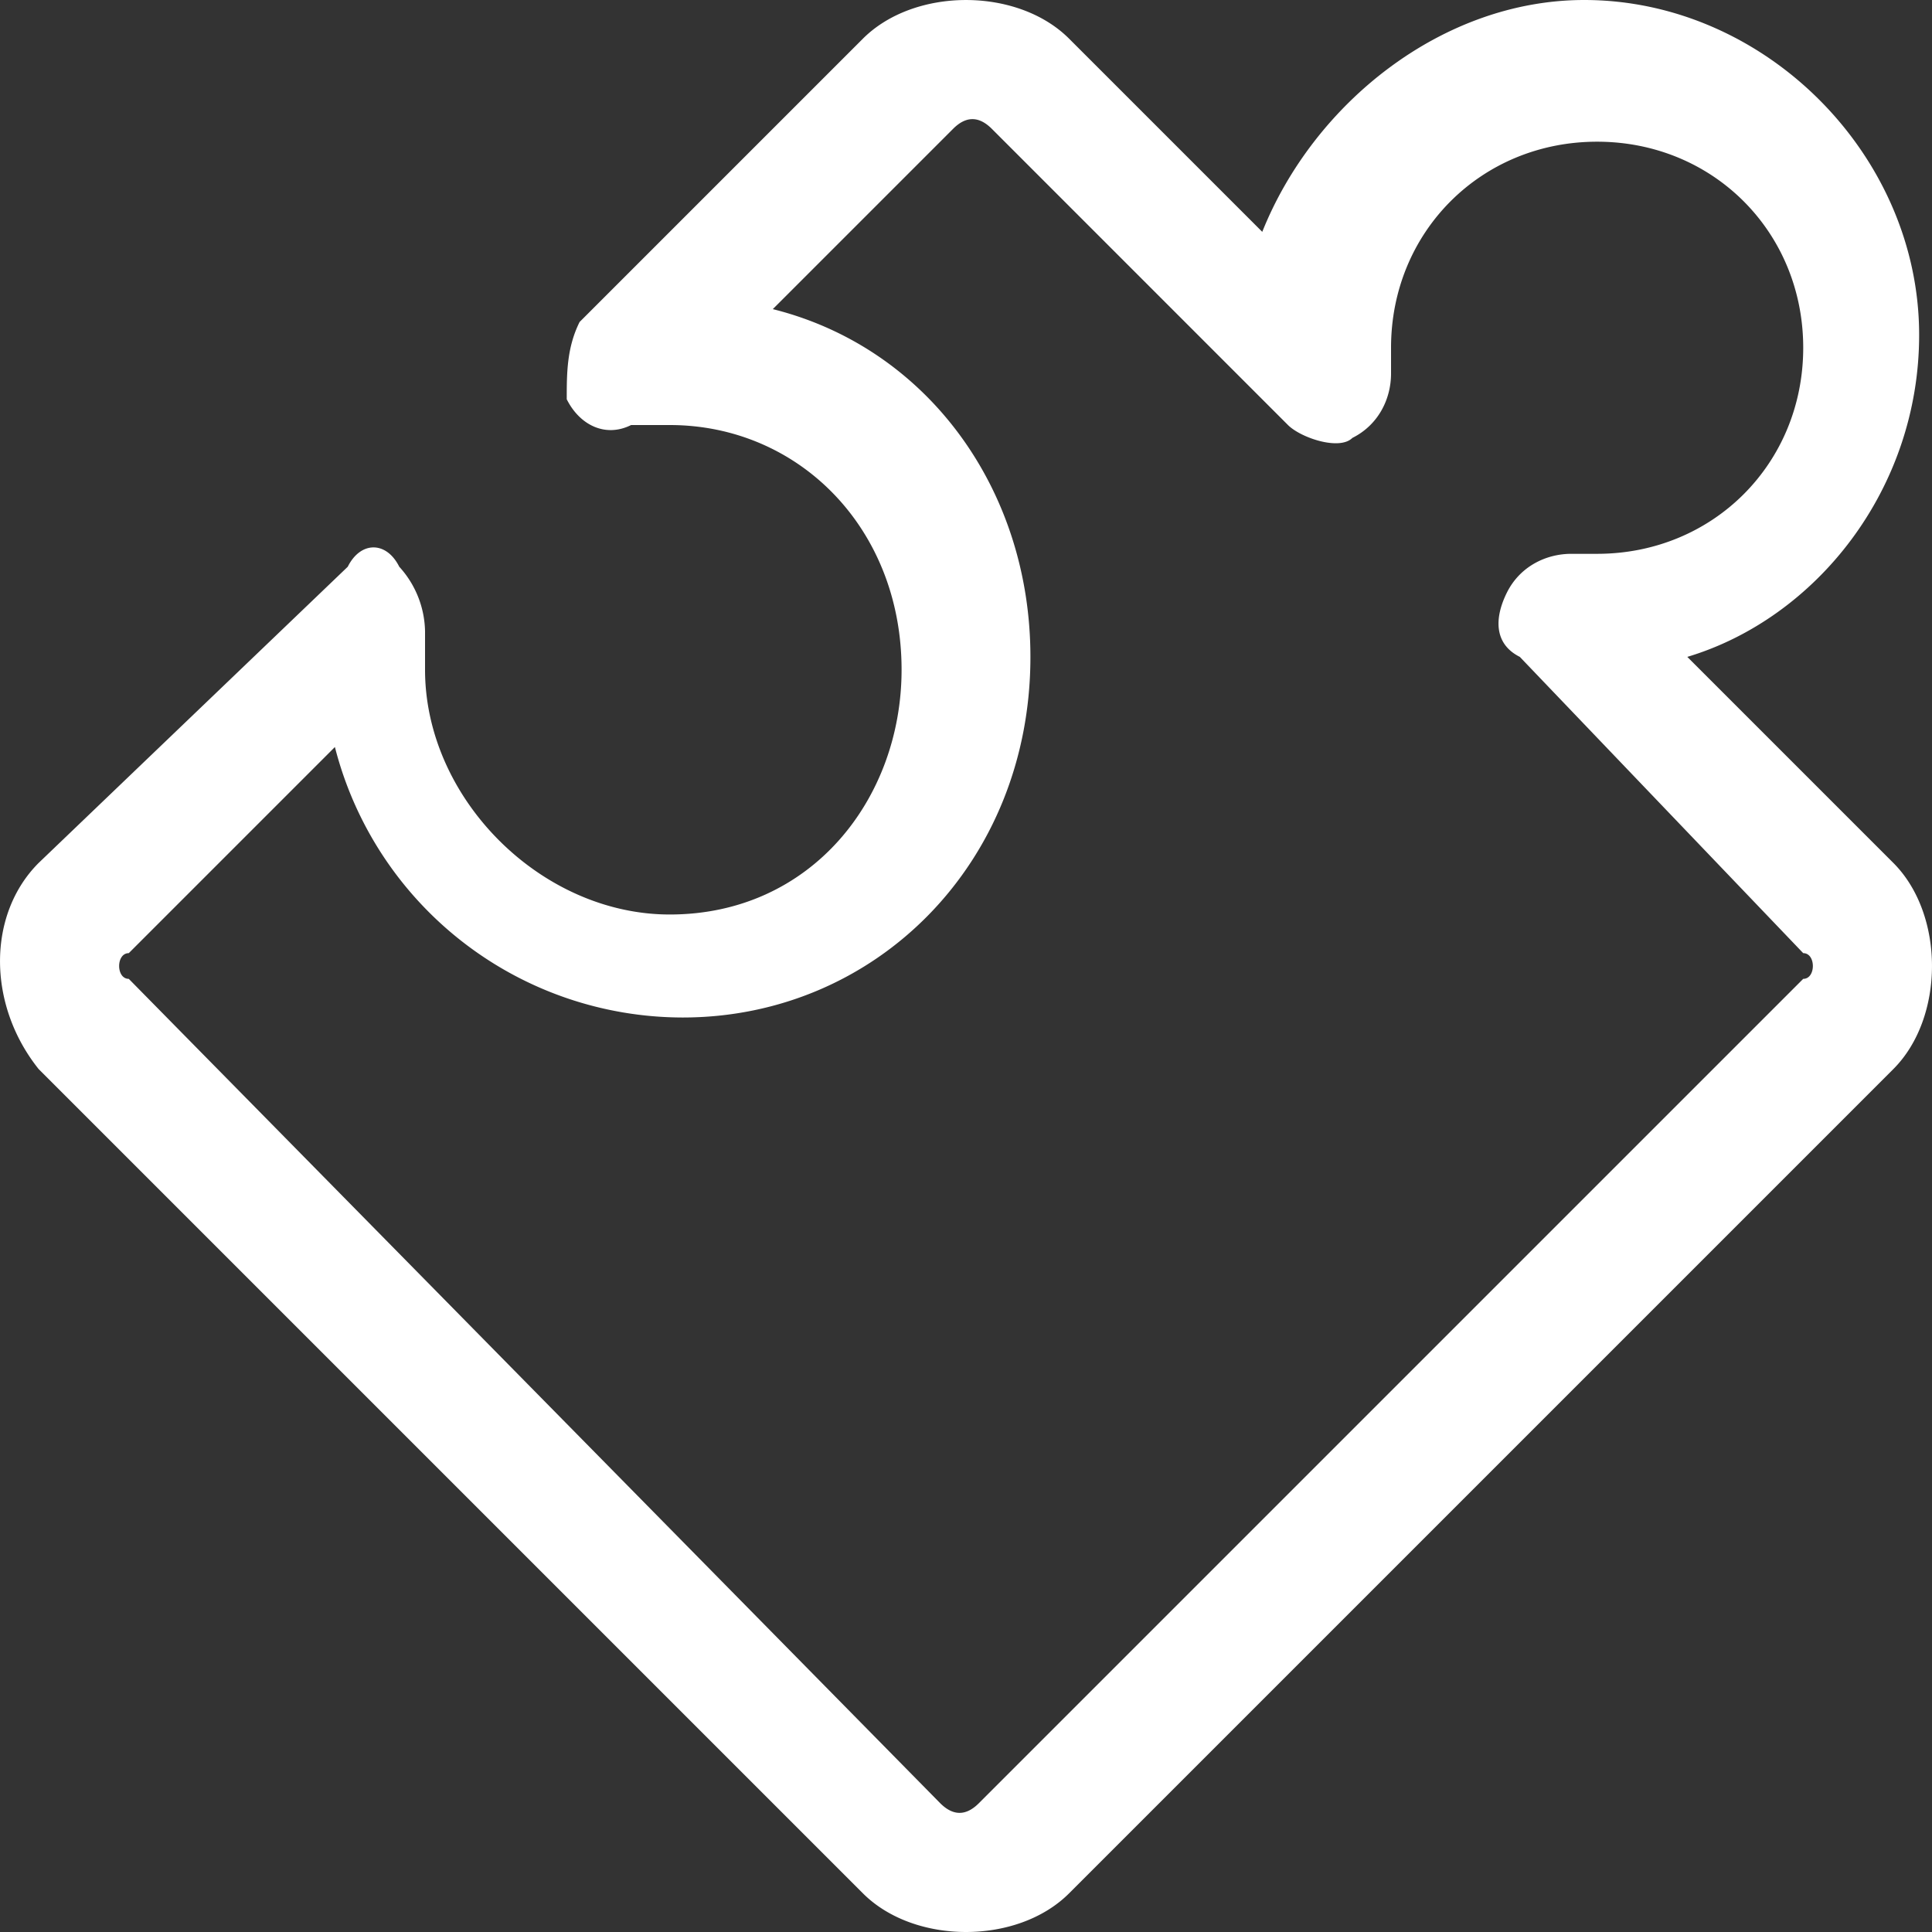
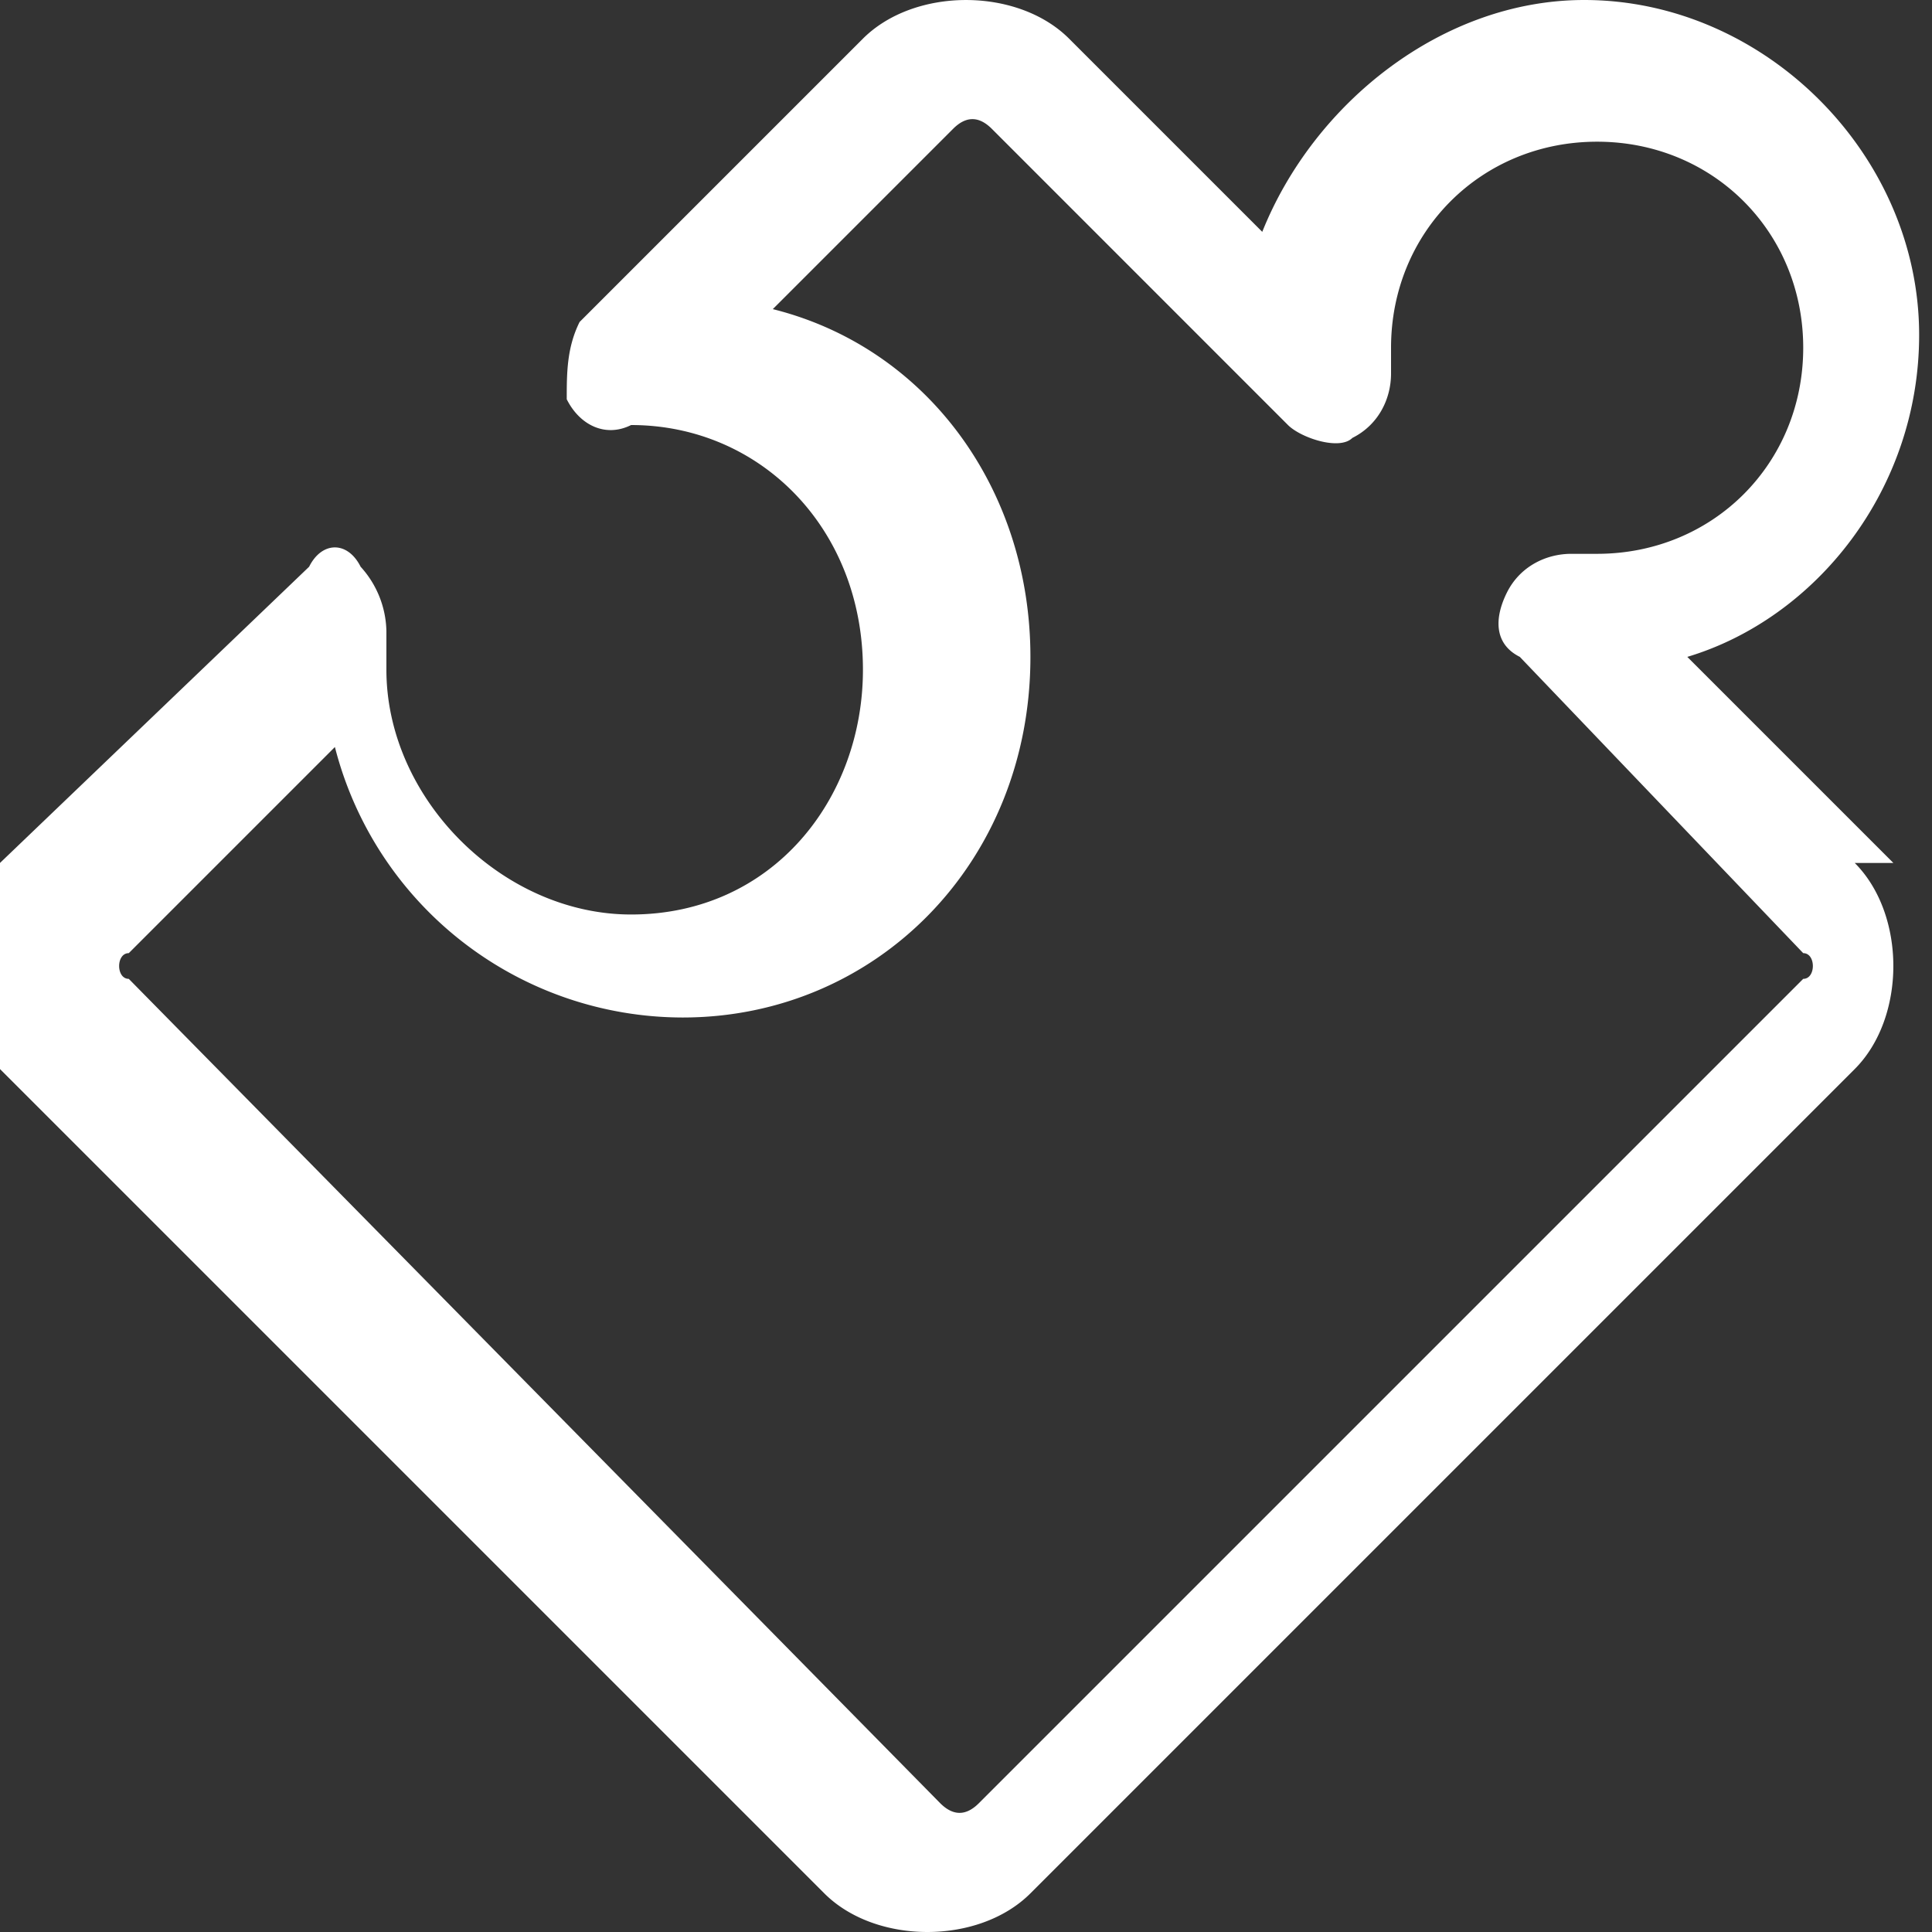
<svg xmlns="http://www.w3.org/2000/svg" xmlns:ns1="http://sodipodi.sourceforge.net/DTD/sodipodi-0.dtd" xmlns:ns2="http://www.inkscape.org/namespaces/inkscape" viewBox="0 0 32 32" width="32" height="32" version="1.1" id="svg1" ns1:docname="Skills.svg" ns2:version="1.3.2 (091e20e, 2023-11-25, custom)">
  <rect x="0" y="0" width="32" height="32" fill="#333333" stroke="none" />
  <defs id="defs1" />
  <ns1:namedview id="namedview1" pagecolor="#ffffff" bordercolor="#111111" borderopacity="1" ns2:showpageshadow="0" ns2:pageopacity="0" ns2:pagecheckerboard="1" ns2:deskcolor="#d1d1d1" showgrid="false" ns2:zoom="19.809524" ns2:cx="15.977163" ns2:cy="16.002404" ns2:window-width="1920" ns2:window-height="1028" ns2:window-x="1912" ns2:window-y="1072" ns2:window-maximized="1" ns2:current-layer="svg1" />
-   <path d="m 31.36,14.293 -3.413,-3.413 c 2.133,-0.64 3.84,-2.773 3.84,-5.333 0,-2.987 -2.56,-5.547 -5.547,-5.547 -2.347,0 -4.48,1.707 -5.333,3.84 l -3.2,-3.2 c -0.854,-0.853 -2.56,-0.853 -3.414,0 l -4.693,4.693 c -0.213,0.427 -0.213,0.854 -0.213,1.28 0.213,0.427 0.64,0.64 1.066,0.427 h 0.64 c 2.134,0 3.84,1.707 3.84,4.053 0,2.134 -1.493,4.054 -3.84,4.054 -2.133,0 -4.053,-1.92 -4.053,-4.054 v -0.64 a 1.63,1.63 0 0 0 -0.427,-1.066 c -0.213,-0.427 -0.64,-0.427 -0.853,0 l -5.12,4.906 c -0.853,0.854 -0.853,2.347 0,3.414 l 13.653,13.653 c 0.427,0.427 1.067,0.64 1.707,0.64 0.64,0 1.28,-0.213 1.707,-0.64 l 13.653,-13.653 c 0.853,-0.854 0.853,-2.56 0,-3.414 z m -1.493,1.92 -13.654,13.654 c -0.213,0.213 -0.426,0.213 -0.64,0 l -13.44,-13.654 c -0.213,0 -0.213,-0.426 0,-0.426 l 3.414,-3.414 a 5.953,5.953 0 0 0 5.76,4.48 c 3.2,0 5.76,-2.56 5.76,-5.973 0,-2.773 -1.707,-5.12 -4.267,-5.76 l 2.987,-2.987 c 0.213,-0.213 0.426,-0.213 0.64,0 l 4.906,4.907 c 0.214,0.213 0.854,0.427 1.067,0.213 0.427,-0.213 0.64,-0.64 0.64,-1.066 V 5.973 5.76 c 0,-1.92 1.493,-3.413 3.413,-3.413 1.92,0 3.414,1.493 3.414,3.413 0,1.92 -1.494,3.413 -3.414,3.413 h -0.426 c -0.427,0 -0.854,0.214 -1.067,0.64 -0.213,0.427 -0.213,0.854 0.213,1.067 l 4.694,4.907 c 0.213,0 0.213,0.426 0,0.426 z" fill="#ffffff" id="path1" />
+   <path d="m 31.36,14.293 -3.413,-3.413 c 2.133,-0.64 3.84,-2.773 3.84,-5.333 0,-2.987 -2.56,-5.547 -5.547,-5.547 -2.347,0 -4.48,1.707 -5.333,3.84 l -3.2,-3.2 c -0.854,-0.853 -2.56,-0.853 -3.414,0 l -4.693,4.693 c -0.213,0.427 -0.213,0.854 -0.213,1.28 0.213,0.427 0.64,0.64 1.066,0.427 c 2.134,0 3.84,1.707 3.84,4.053 0,2.134 -1.493,4.054 -3.84,4.054 -2.133,0 -4.053,-1.92 -4.053,-4.054 v -0.64 a 1.63,1.63 0 0 0 -0.427,-1.066 c -0.213,-0.427 -0.64,-0.427 -0.853,0 l -5.12,4.906 c -0.853,0.854 -0.853,2.347 0,3.414 l 13.653,13.653 c 0.427,0.427 1.067,0.64 1.707,0.64 0.64,0 1.28,-0.213 1.707,-0.64 l 13.653,-13.653 c 0.853,-0.854 0.853,-2.56 0,-3.414 z m -1.493,1.92 -13.654,13.654 c -0.213,0.213 -0.426,0.213 -0.64,0 l -13.44,-13.654 c -0.213,0 -0.213,-0.426 0,-0.426 l 3.414,-3.414 a 5.953,5.953 0 0 0 5.76,4.48 c 3.2,0 5.76,-2.56 5.76,-5.973 0,-2.773 -1.707,-5.12 -4.267,-5.76 l 2.987,-2.987 c 0.213,-0.213 0.426,-0.213 0.64,0 l 4.906,4.907 c 0.214,0.213 0.854,0.427 1.067,0.213 0.427,-0.213 0.64,-0.64 0.64,-1.066 V 5.973 5.76 c 0,-1.92 1.493,-3.413 3.413,-3.413 1.92,0 3.414,1.493 3.414,3.413 0,1.92 -1.494,3.413 -3.414,3.413 h -0.426 c -0.427,0 -0.854,0.214 -1.067,0.64 -0.213,0.427 -0.213,0.854 0.213,1.067 l 4.694,4.907 c 0.213,0 0.213,0.426 0,0.426 z" fill="#ffffff" id="path1" />
</svg>